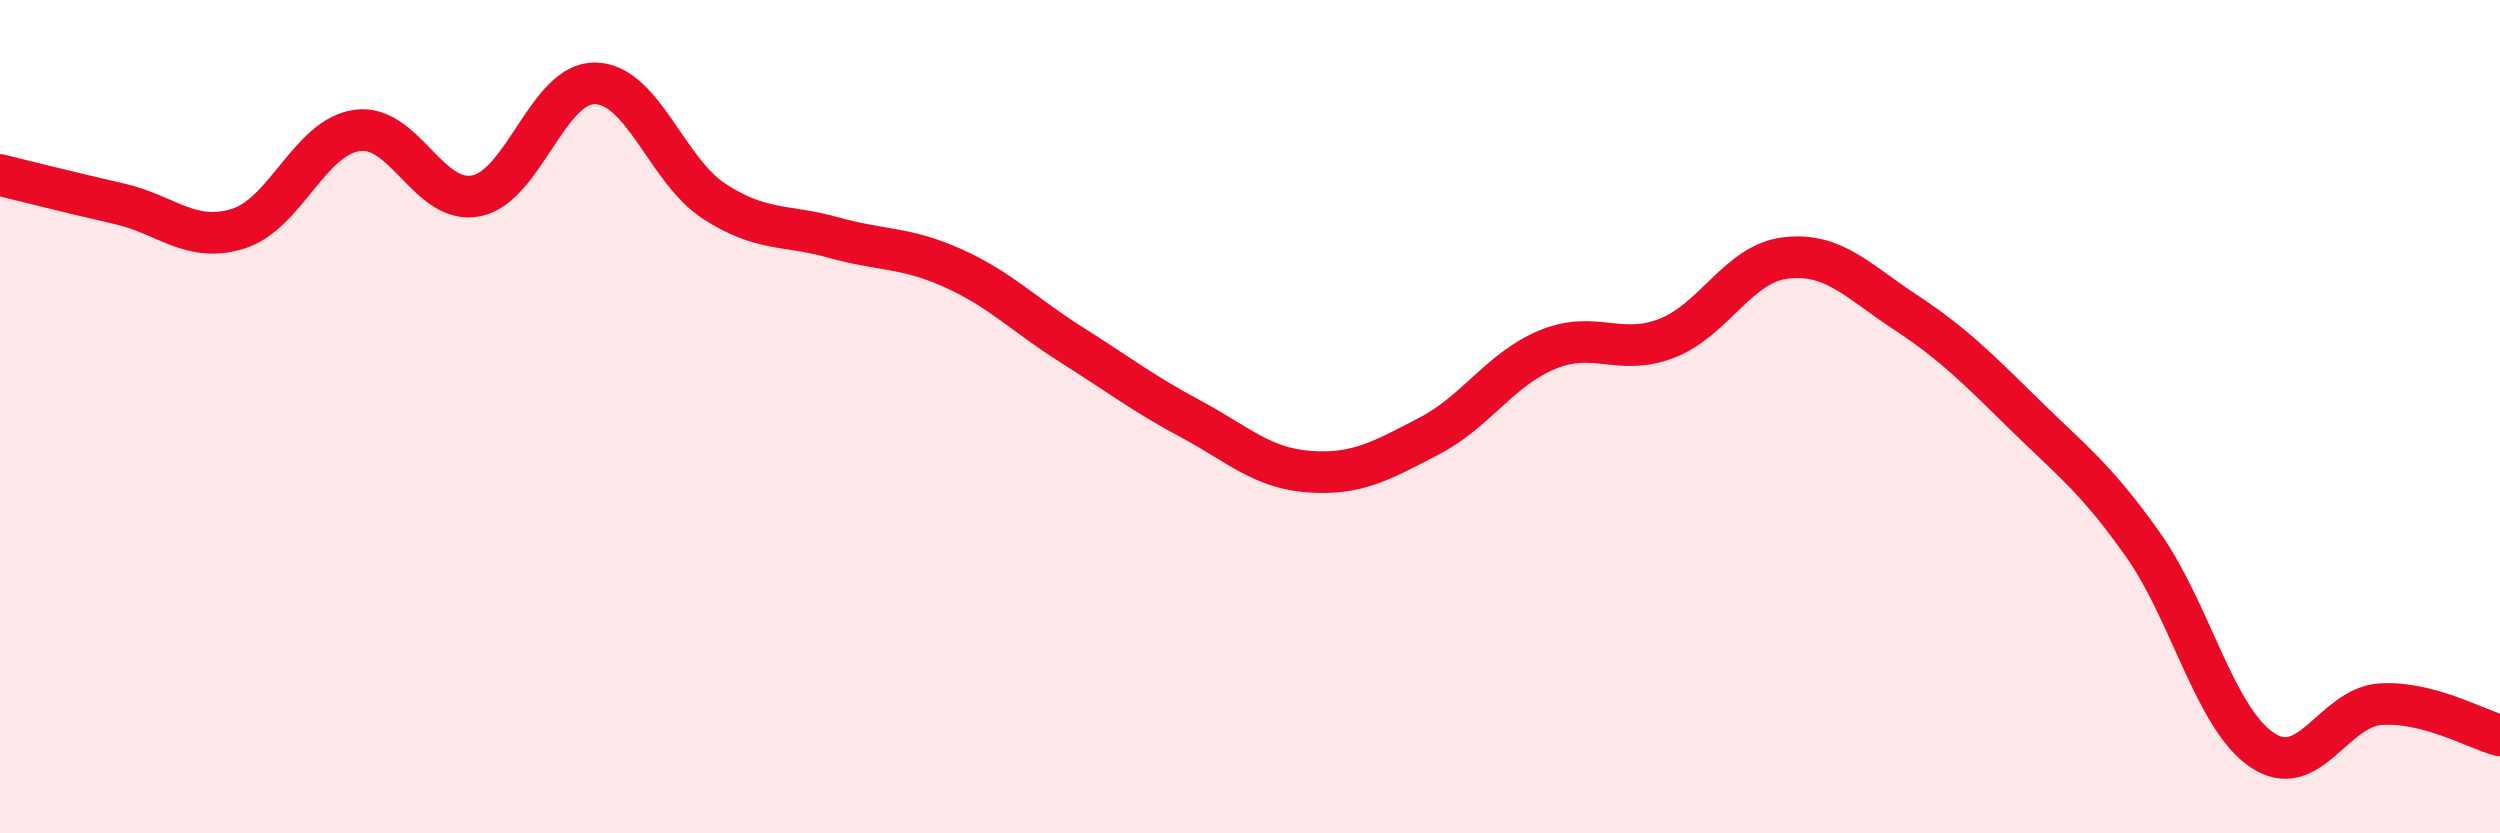
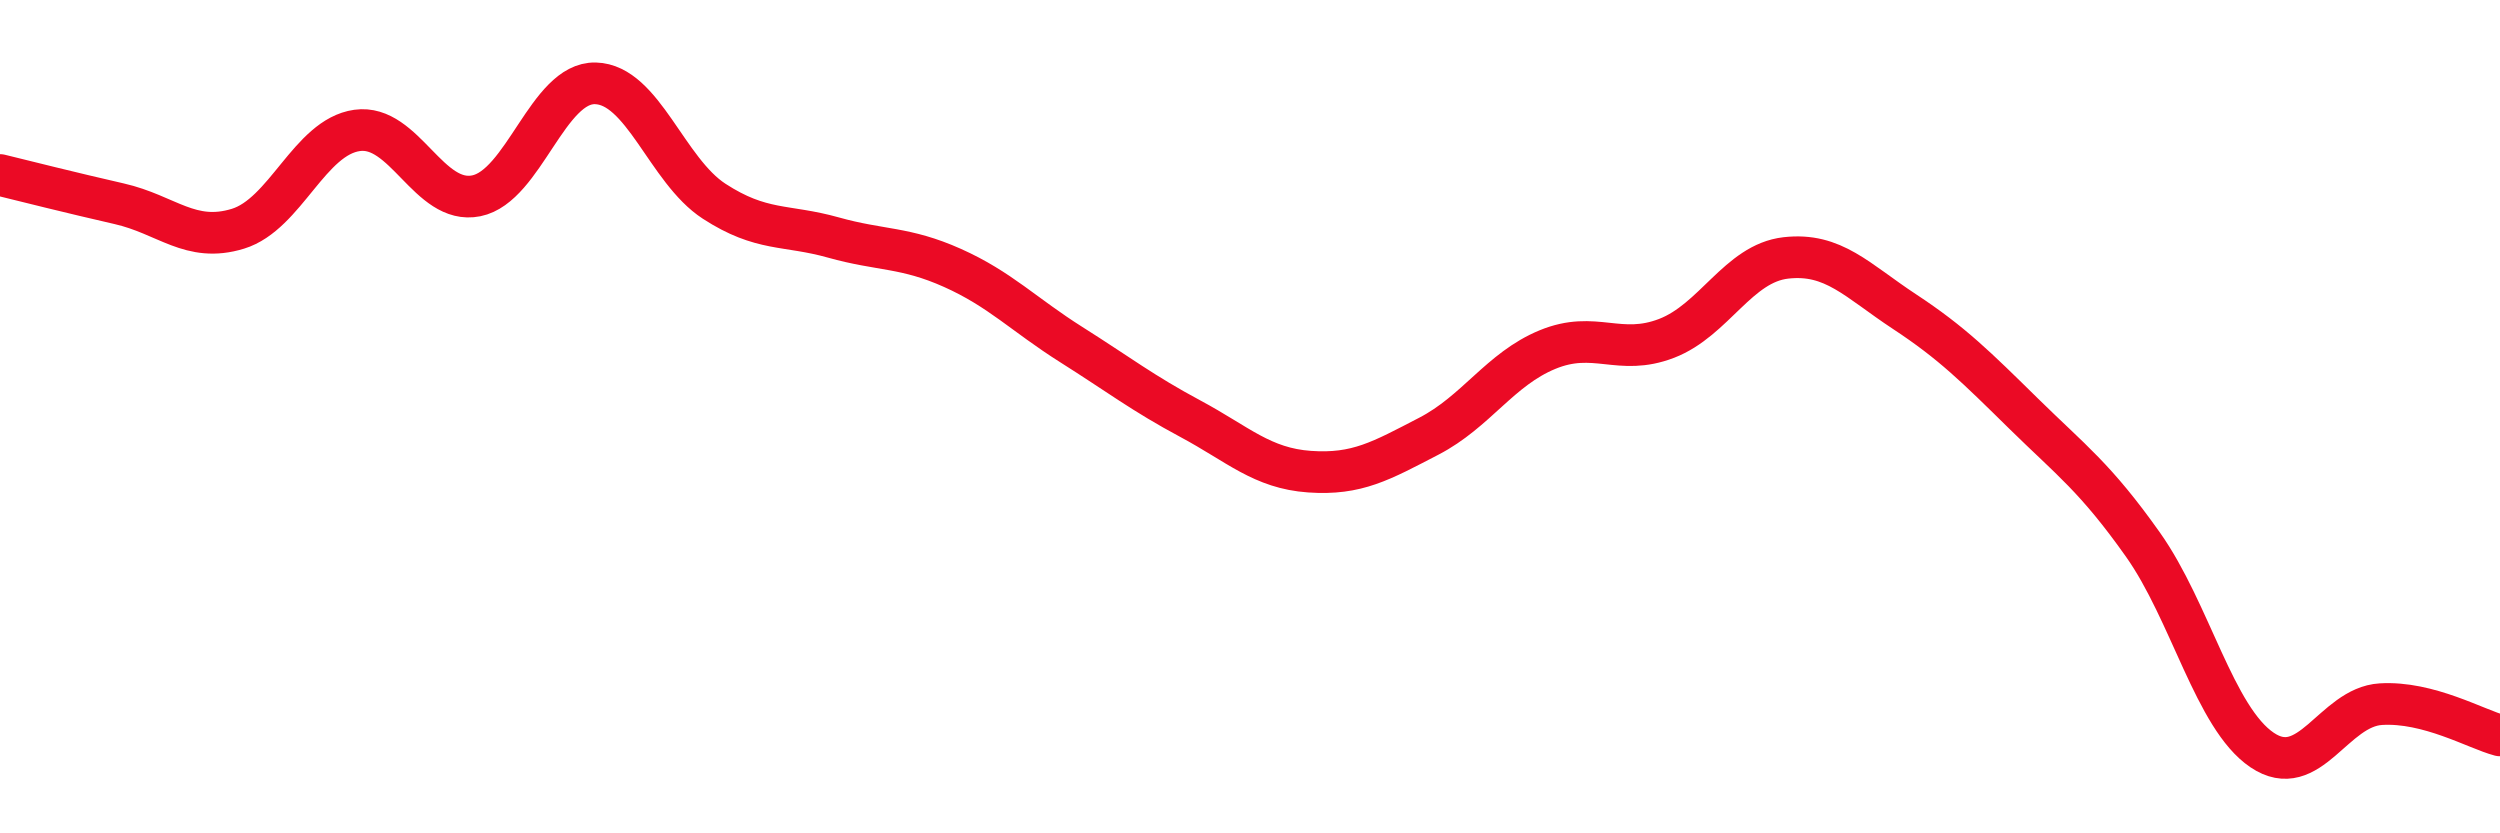
<svg xmlns="http://www.w3.org/2000/svg" width="60" height="20" viewBox="0 0 60 20">
-   <path d="M 0,4.2 C 0.57,4.34 1.72,4.63 2.86,4.89 C 4,5.15 4.57,5.84 5.71,5.49 C 6.85,5.14 7.43,3.29 8.57,3.13 C 9.71,2.97 10.29,4.93 11.43,4.7 C 12.57,4.47 13.15,1.97 14.29,2 C 15.43,2.03 16,4.09 17.14,4.83 C 18.28,5.57 18.86,5.38 20,5.7 C 21.14,6.02 21.72,5.92 22.86,6.43 C 24,6.94 24.57,7.55 25.71,8.27 C 26.85,8.99 27.43,9.44 28.57,10.05 C 29.71,10.66 30.29,11.24 31.43,11.32 C 32.57,11.4 33.15,11.06 34.29,10.47 C 35.43,9.88 36,8.86 37.14,8.39 C 38.28,7.92 38.86,8.56 40,8.12 C 41.14,7.68 41.72,6.32 42.86,6.19 C 44,6.06 44.57,6.73 45.71,7.48 C 46.85,8.23 47.43,8.81 48.57,9.93 C 49.71,11.05 50.29,11.46 51.43,13.07 C 52.57,14.68 53.15,17.23 54.29,18 C 55.43,18.77 56,16.97 57.14,16.9 C 58.28,16.83 59.43,17.5 60,17.65L60 20L0 20Z" fill="#EB0A25" opacity="0.1" stroke-linecap="round" stroke-linejoin="round" />
  <path d="M 0,4.2 C 0.57,4.34 1.72,4.63 2.86,4.89 C 4,5.15 4.57,5.84 5.71,5.49 C 6.85,5.14 7.43,3.29 8.57,3.13 C 9.71,2.97 10.29,4.93 11.43,4.7 C 12.57,4.47 13.15,1.97 14.29,2 C 15.43,2.03 16,4.09 17.14,4.83 C 18.28,5.57 18.86,5.38 20,5.7 C 21.14,6.02 21.72,5.92 22.86,6.43 C 24,6.94 24.57,7.55 25.71,8.27 C 26.85,8.99 27.43,9.44 28.57,10.05 C 29.71,10.66 30.29,11.24 31.43,11.32 C 32.57,11.4 33.15,11.06 34.29,10.47 C 35.43,9.88 36,8.86 37.14,8.39 C 38.28,7.92 38.86,8.56 40,8.12 C 41.14,7.68 41.72,6.32 42.86,6.19 C 44,6.06 44.57,6.73 45.71,7.48 C 46.85,8.23 47.43,8.81 48.57,9.93 C 49.71,11.05 50.29,11.46 51.43,13.07 C 52.57,14.68 53.15,17.23 54.29,18 C 55.43,18.77 56,16.97 57.14,16.9 C 58.28,16.83 59.43,17.5 60,17.65" stroke="#EB0A25" stroke-width="1" fill="none" stroke-linecap="round" stroke-linejoin="round" />
</svg>